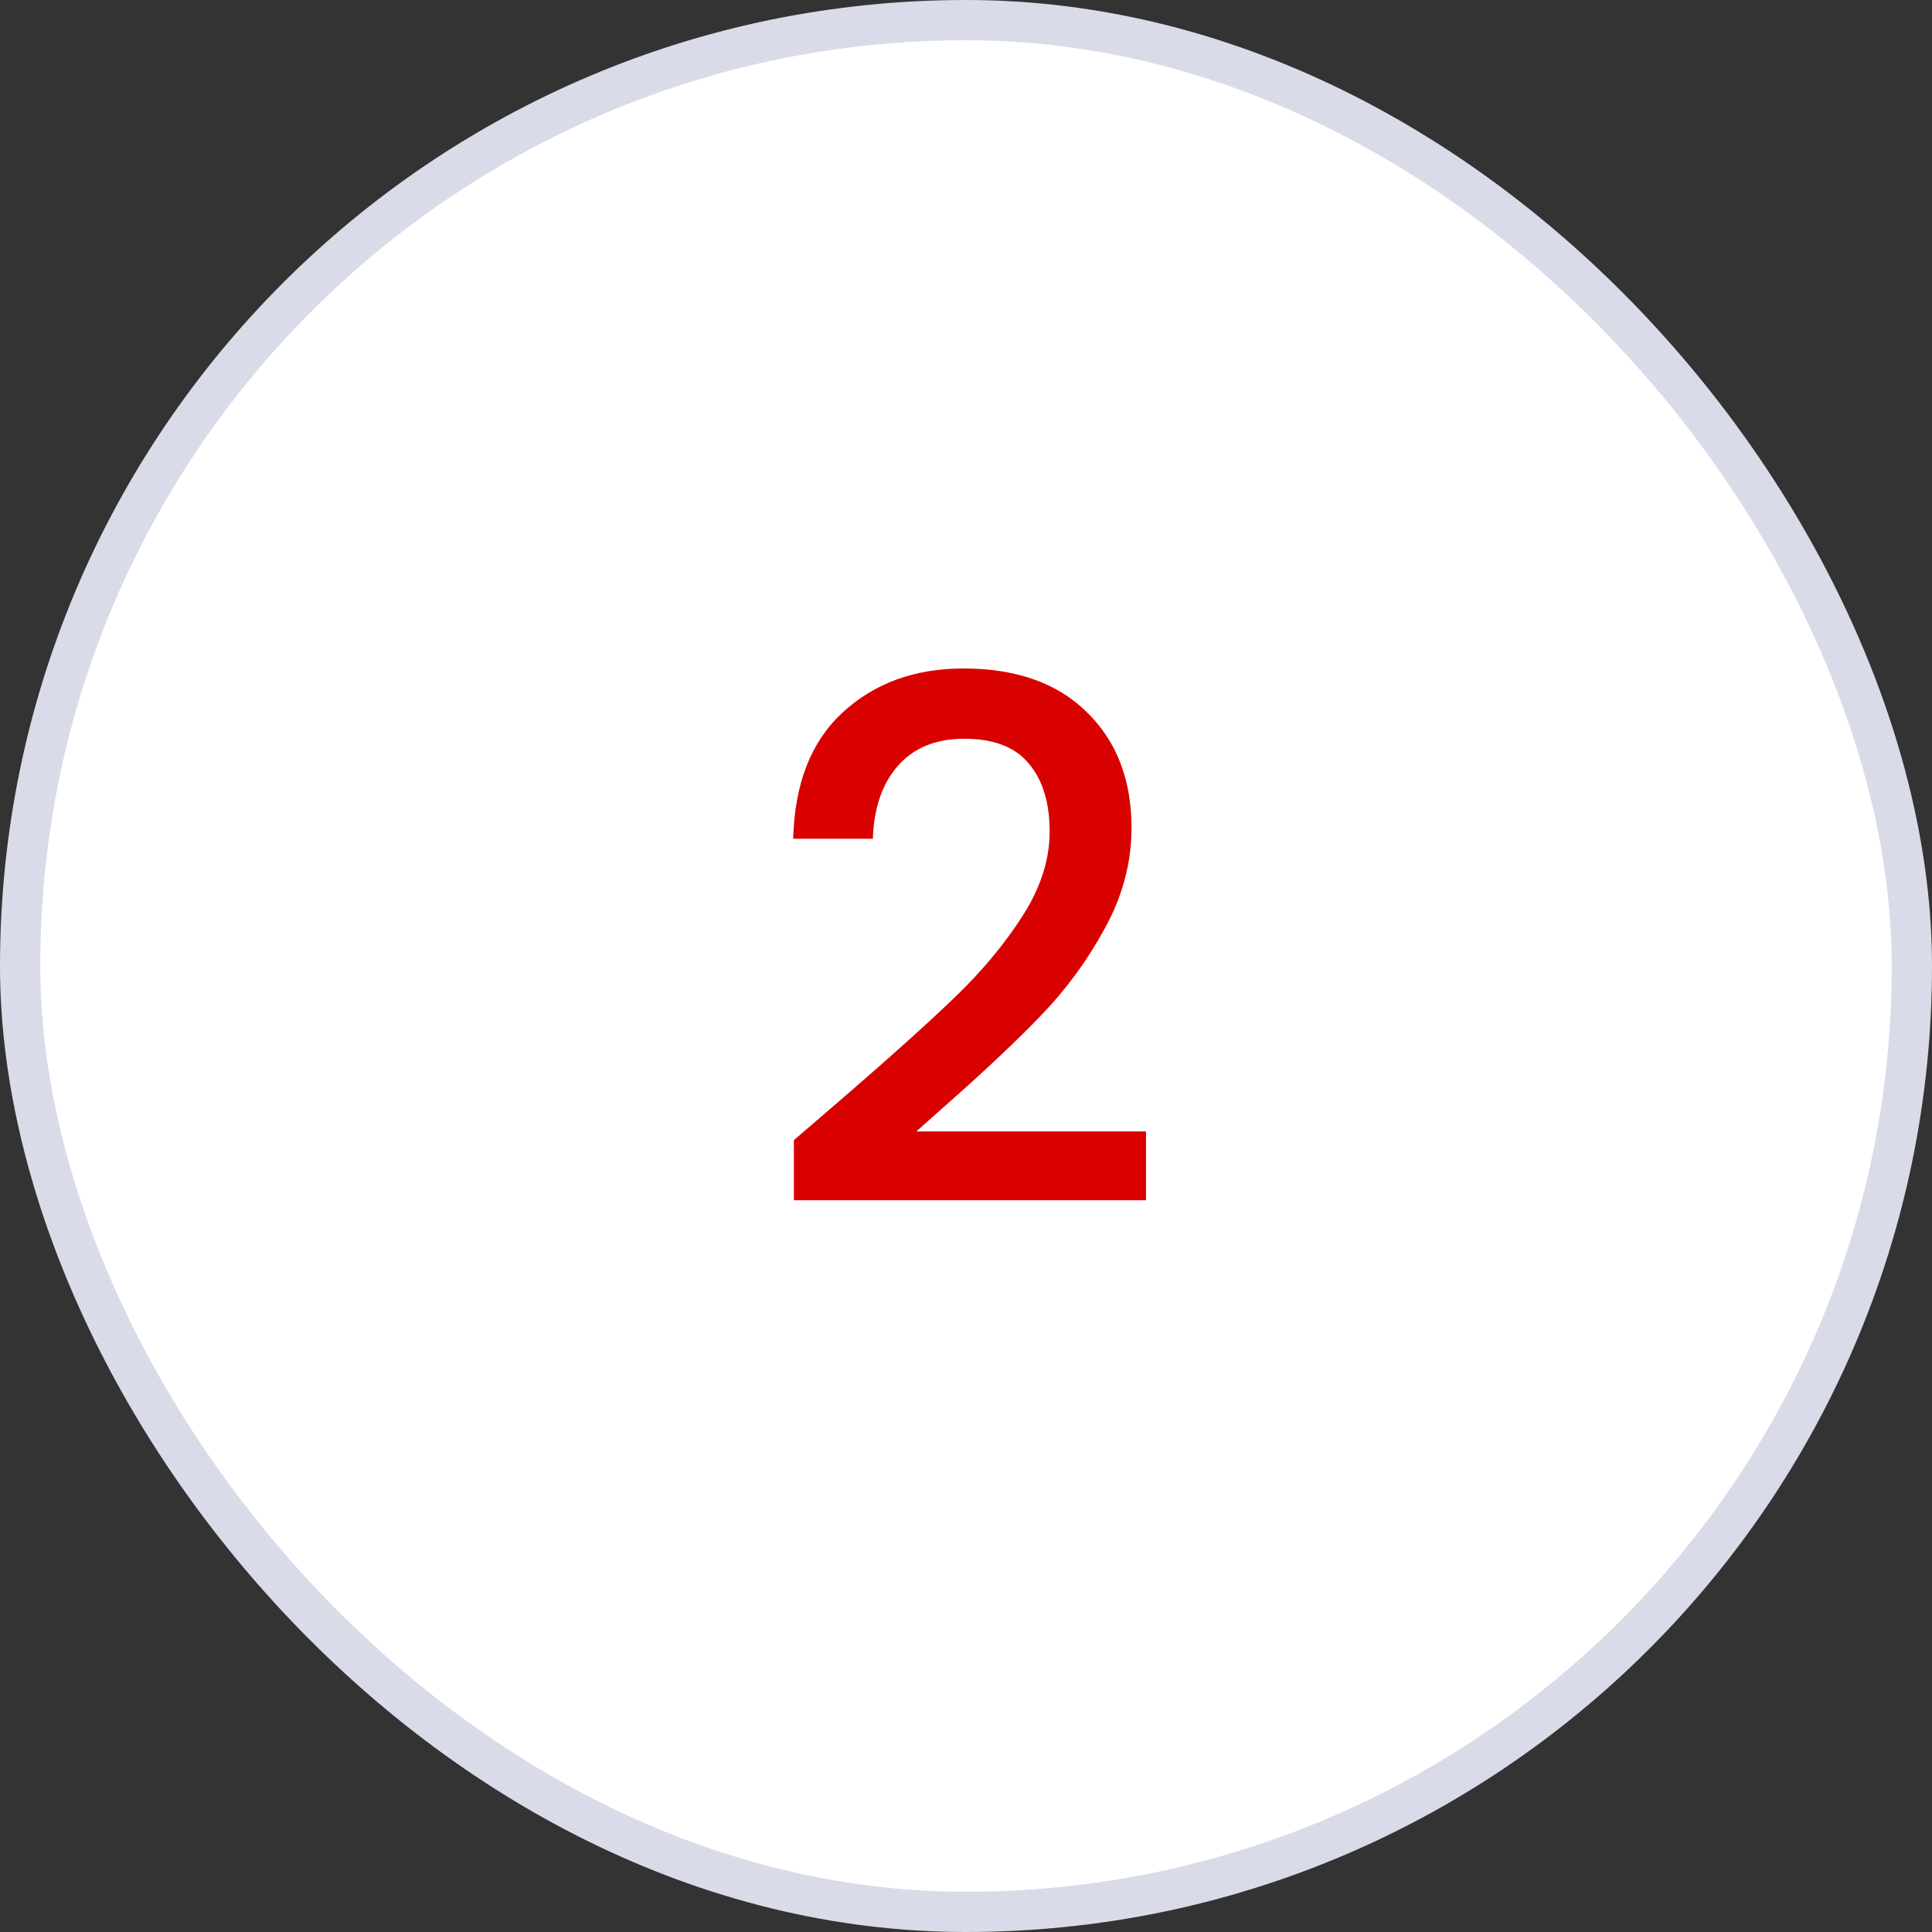
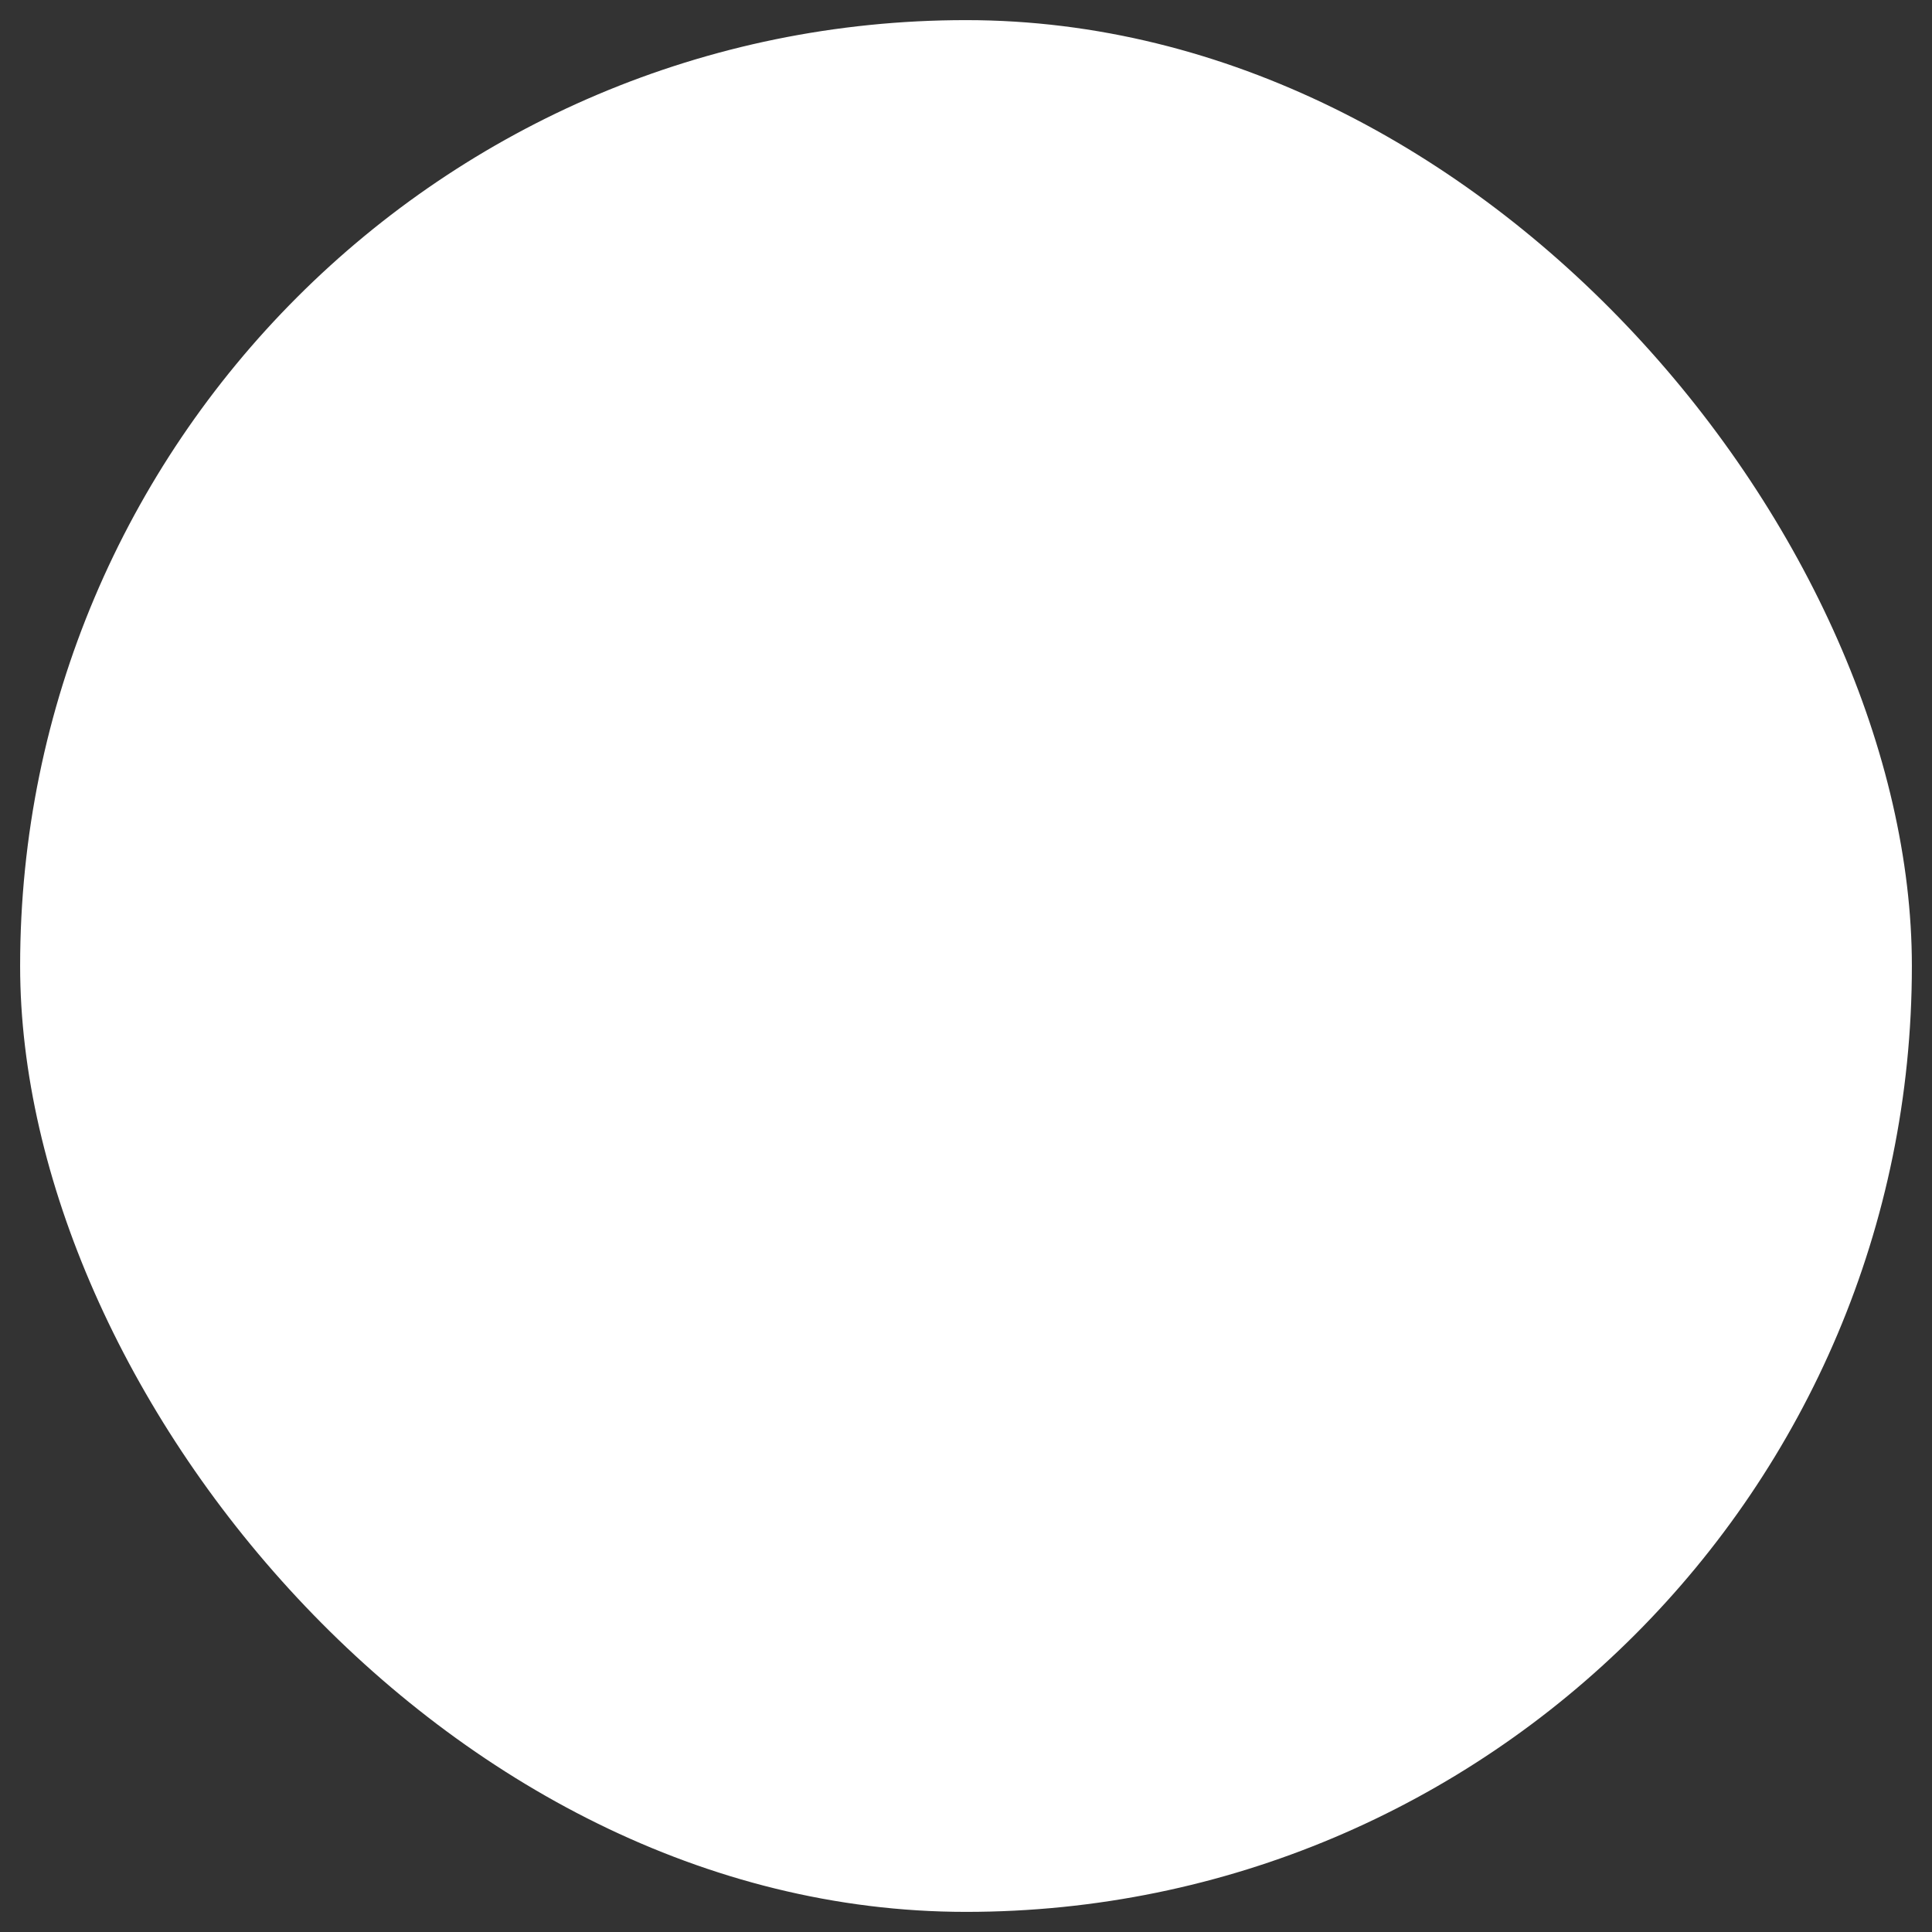
<svg xmlns="http://www.w3.org/2000/svg" width="48" height="48" viewBox="0 0 48 48" fill="none">
  <rect x="0" y="0" width="48" height="48" fill="#333333" stroke="none" />
  <rect x="0.5" y="0.5" width="47" height="47" rx="23.5" fill="white" />
-   <rect x="0.5" y="0.5" width="47" height="47" rx="23.5" stroke="#D9DBE9" />
-   <path d="M21.02 27.21C22.172 26.214 23.078 25.398 23.738 24.762C24.41 24.114 24.968 23.442 25.412 22.746C25.856 22.05 26.078 21.354 26.078 20.658C26.078 19.938 25.904 19.374 25.556 18.966C25.22 18.558 24.686 18.354 23.954 18.354C23.246 18.354 22.694 18.582 22.298 19.038C21.914 19.482 21.71 20.082 21.686 20.838H19.706C19.742 19.47 20.15 18.426 20.93 17.706C21.722 16.974 22.724 16.608 23.936 16.608C25.244 16.608 26.264 16.968 26.996 17.688C27.74 18.408 28.112 19.368 28.112 20.568C28.112 21.432 27.89 22.266 27.446 23.07C27.014 23.862 26.492 24.576 25.88 25.212C25.28 25.836 24.512 26.562 23.576 27.39L22.766 28.11H28.472V29.82H19.724V28.326L21.02 27.21Z" fill="#D90000" />
</svg>